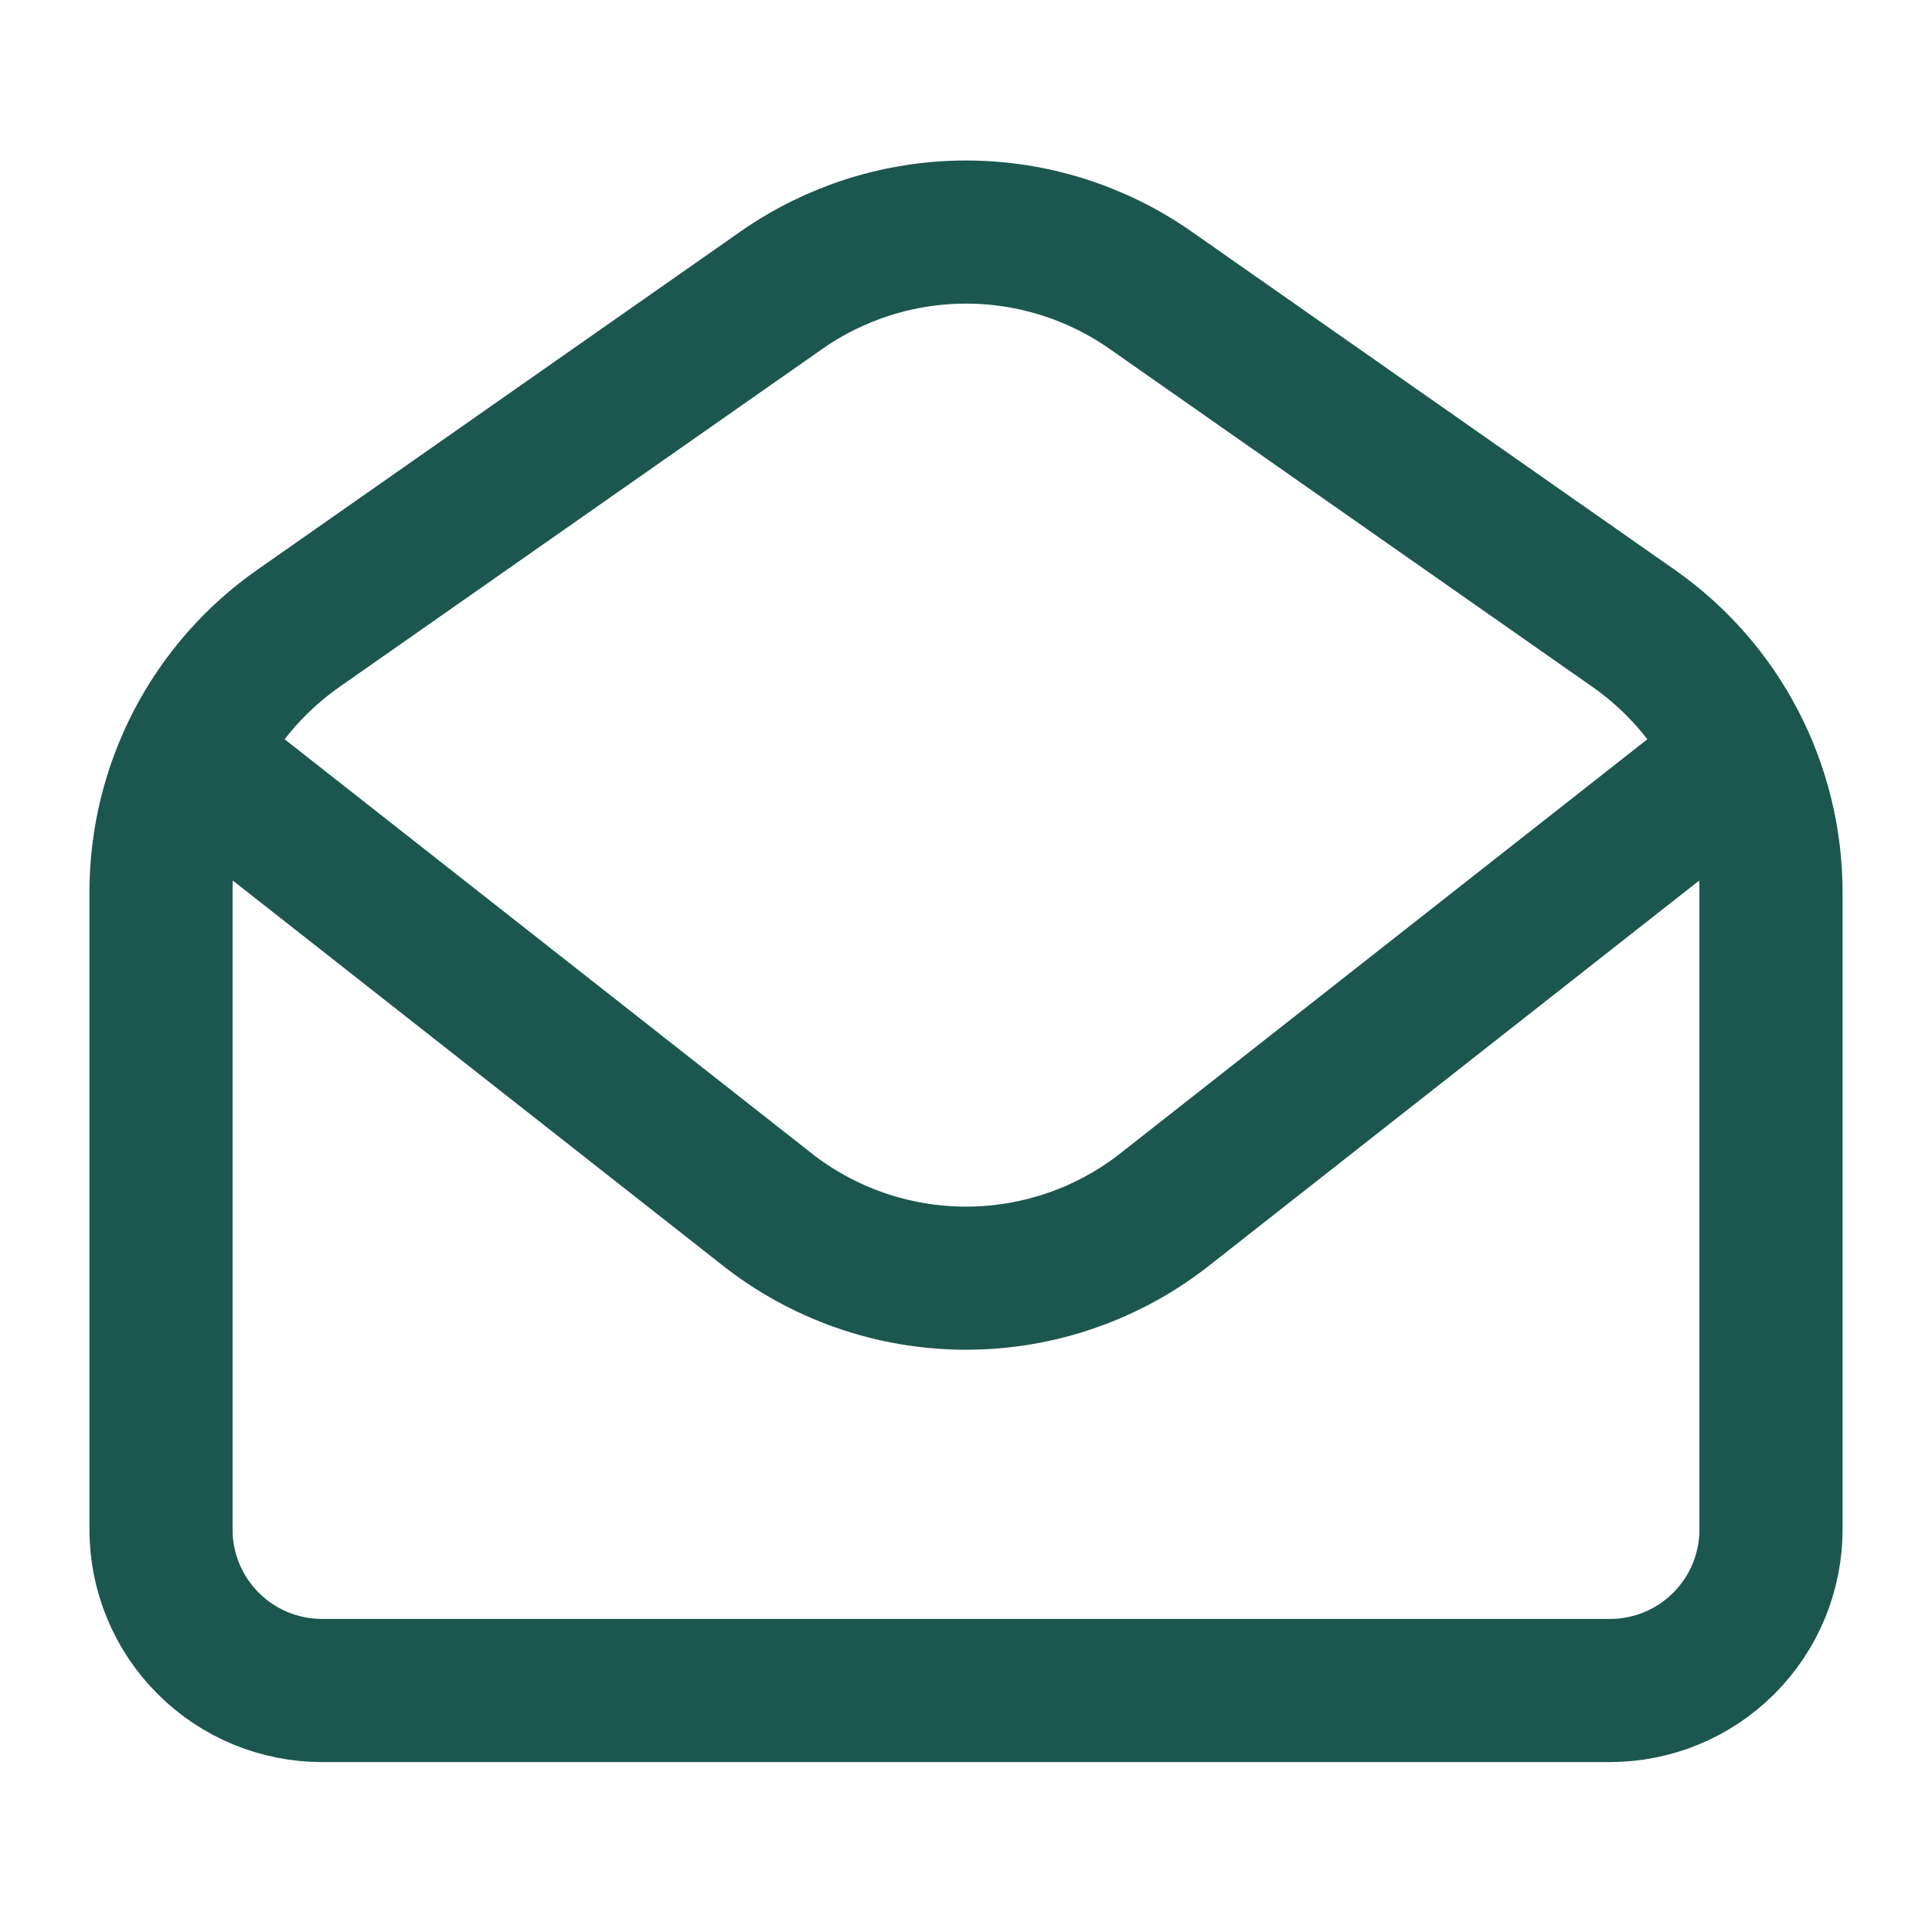
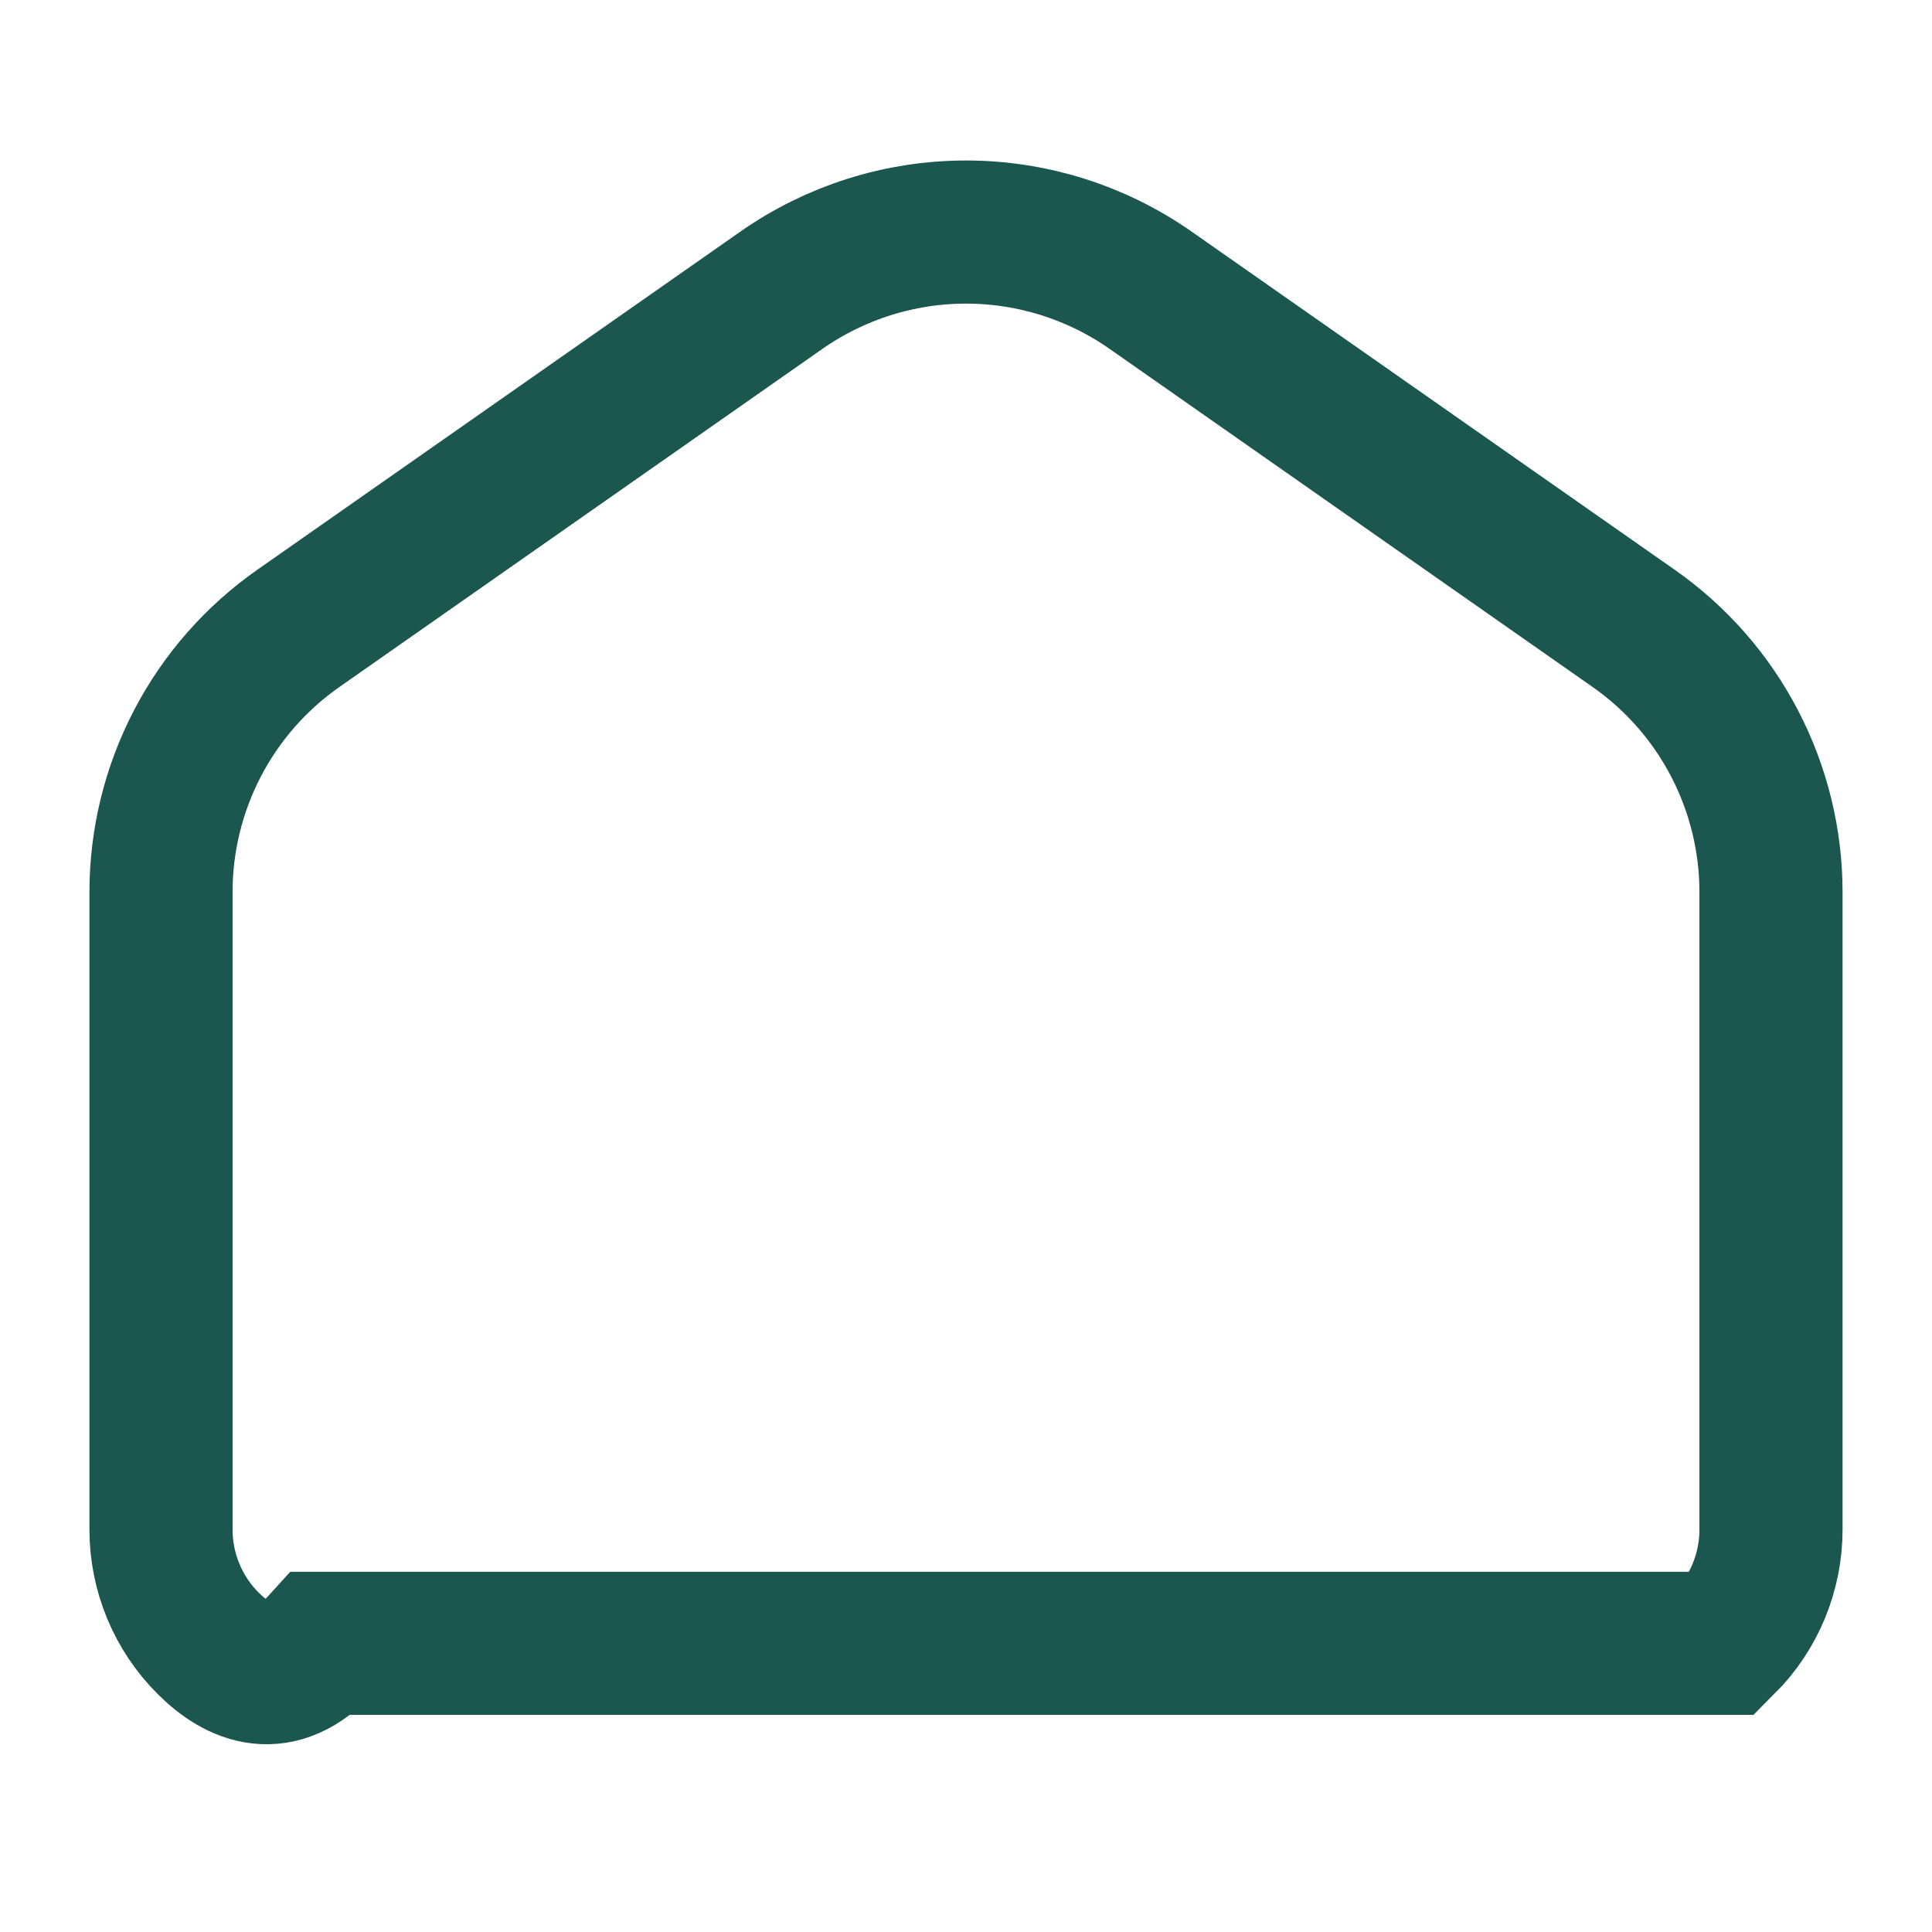
<svg xmlns="http://www.w3.org/2000/svg" fill="none" height="100%" overflow="visible" preserveAspectRatio="none" style="display: block;" viewBox="0 0 36 36" width="100%">
  <g id="Frame">
    <g id="Group">
-       <path d="M3 16.625C3 15.66 3.233 14.709 3.678 13.854C4.123 12.998 4.769 12.262 5.559 11.709L14.559 5.409C15.568 4.703 16.769 4.324 18 4.324C19.231 4.324 20.433 4.703 21.441 5.409L30.441 11.709C31.231 12.262 31.877 12.998 32.322 13.854C32.767 14.709 33 15.66 33 16.625V28.5C33 29.296 32.684 30.059 32.121 30.621C31.559 31.184 30.796 31.5 30 31.5H6C5.204 31.5 4.441 31.184 3.879 30.621C3.316 30.059 3 29.296 3 28.5V16.625Z" id="Vector" stroke="#1C574F" stroke-linecap="round" stroke-width="2.667" />
-       <path d="M3.75 14.25L14.252 22.502C15.315 23.353 16.637 23.817 18 23.817C19.363 23.817 20.685 23.353 21.748 22.502L32.25 14.25" id="Vector_2" stroke="#1C574F" stroke-width="2.667" />
+       <path d="M3 16.625C3 15.66 3.233 14.709 3.678 13.854C4.123 12.998 4.769 12.262 5.559 11.709L14.559 5.409C15.568 4.703 16.769 4.324 18 4.324C19.231 4.324 20.433 4.703 21.441 5.409L30.441 11.709C31.231 12.262 31.877 12.998 32.322 13.854C32.767 14.709 33 15.66 33 16.625V28.5C33 29.296 32.684 30.059 32.121 30.621H6C5.204 31.5 4.441 31.184 3.879 30.621C3.316 30.059 3 29.296 3 28.5V16.625Z" id="Vector" stroke="#1C574F" stroke-linecap="round" stroke-width="2.667" />
    </g>
  </g>
</svg>